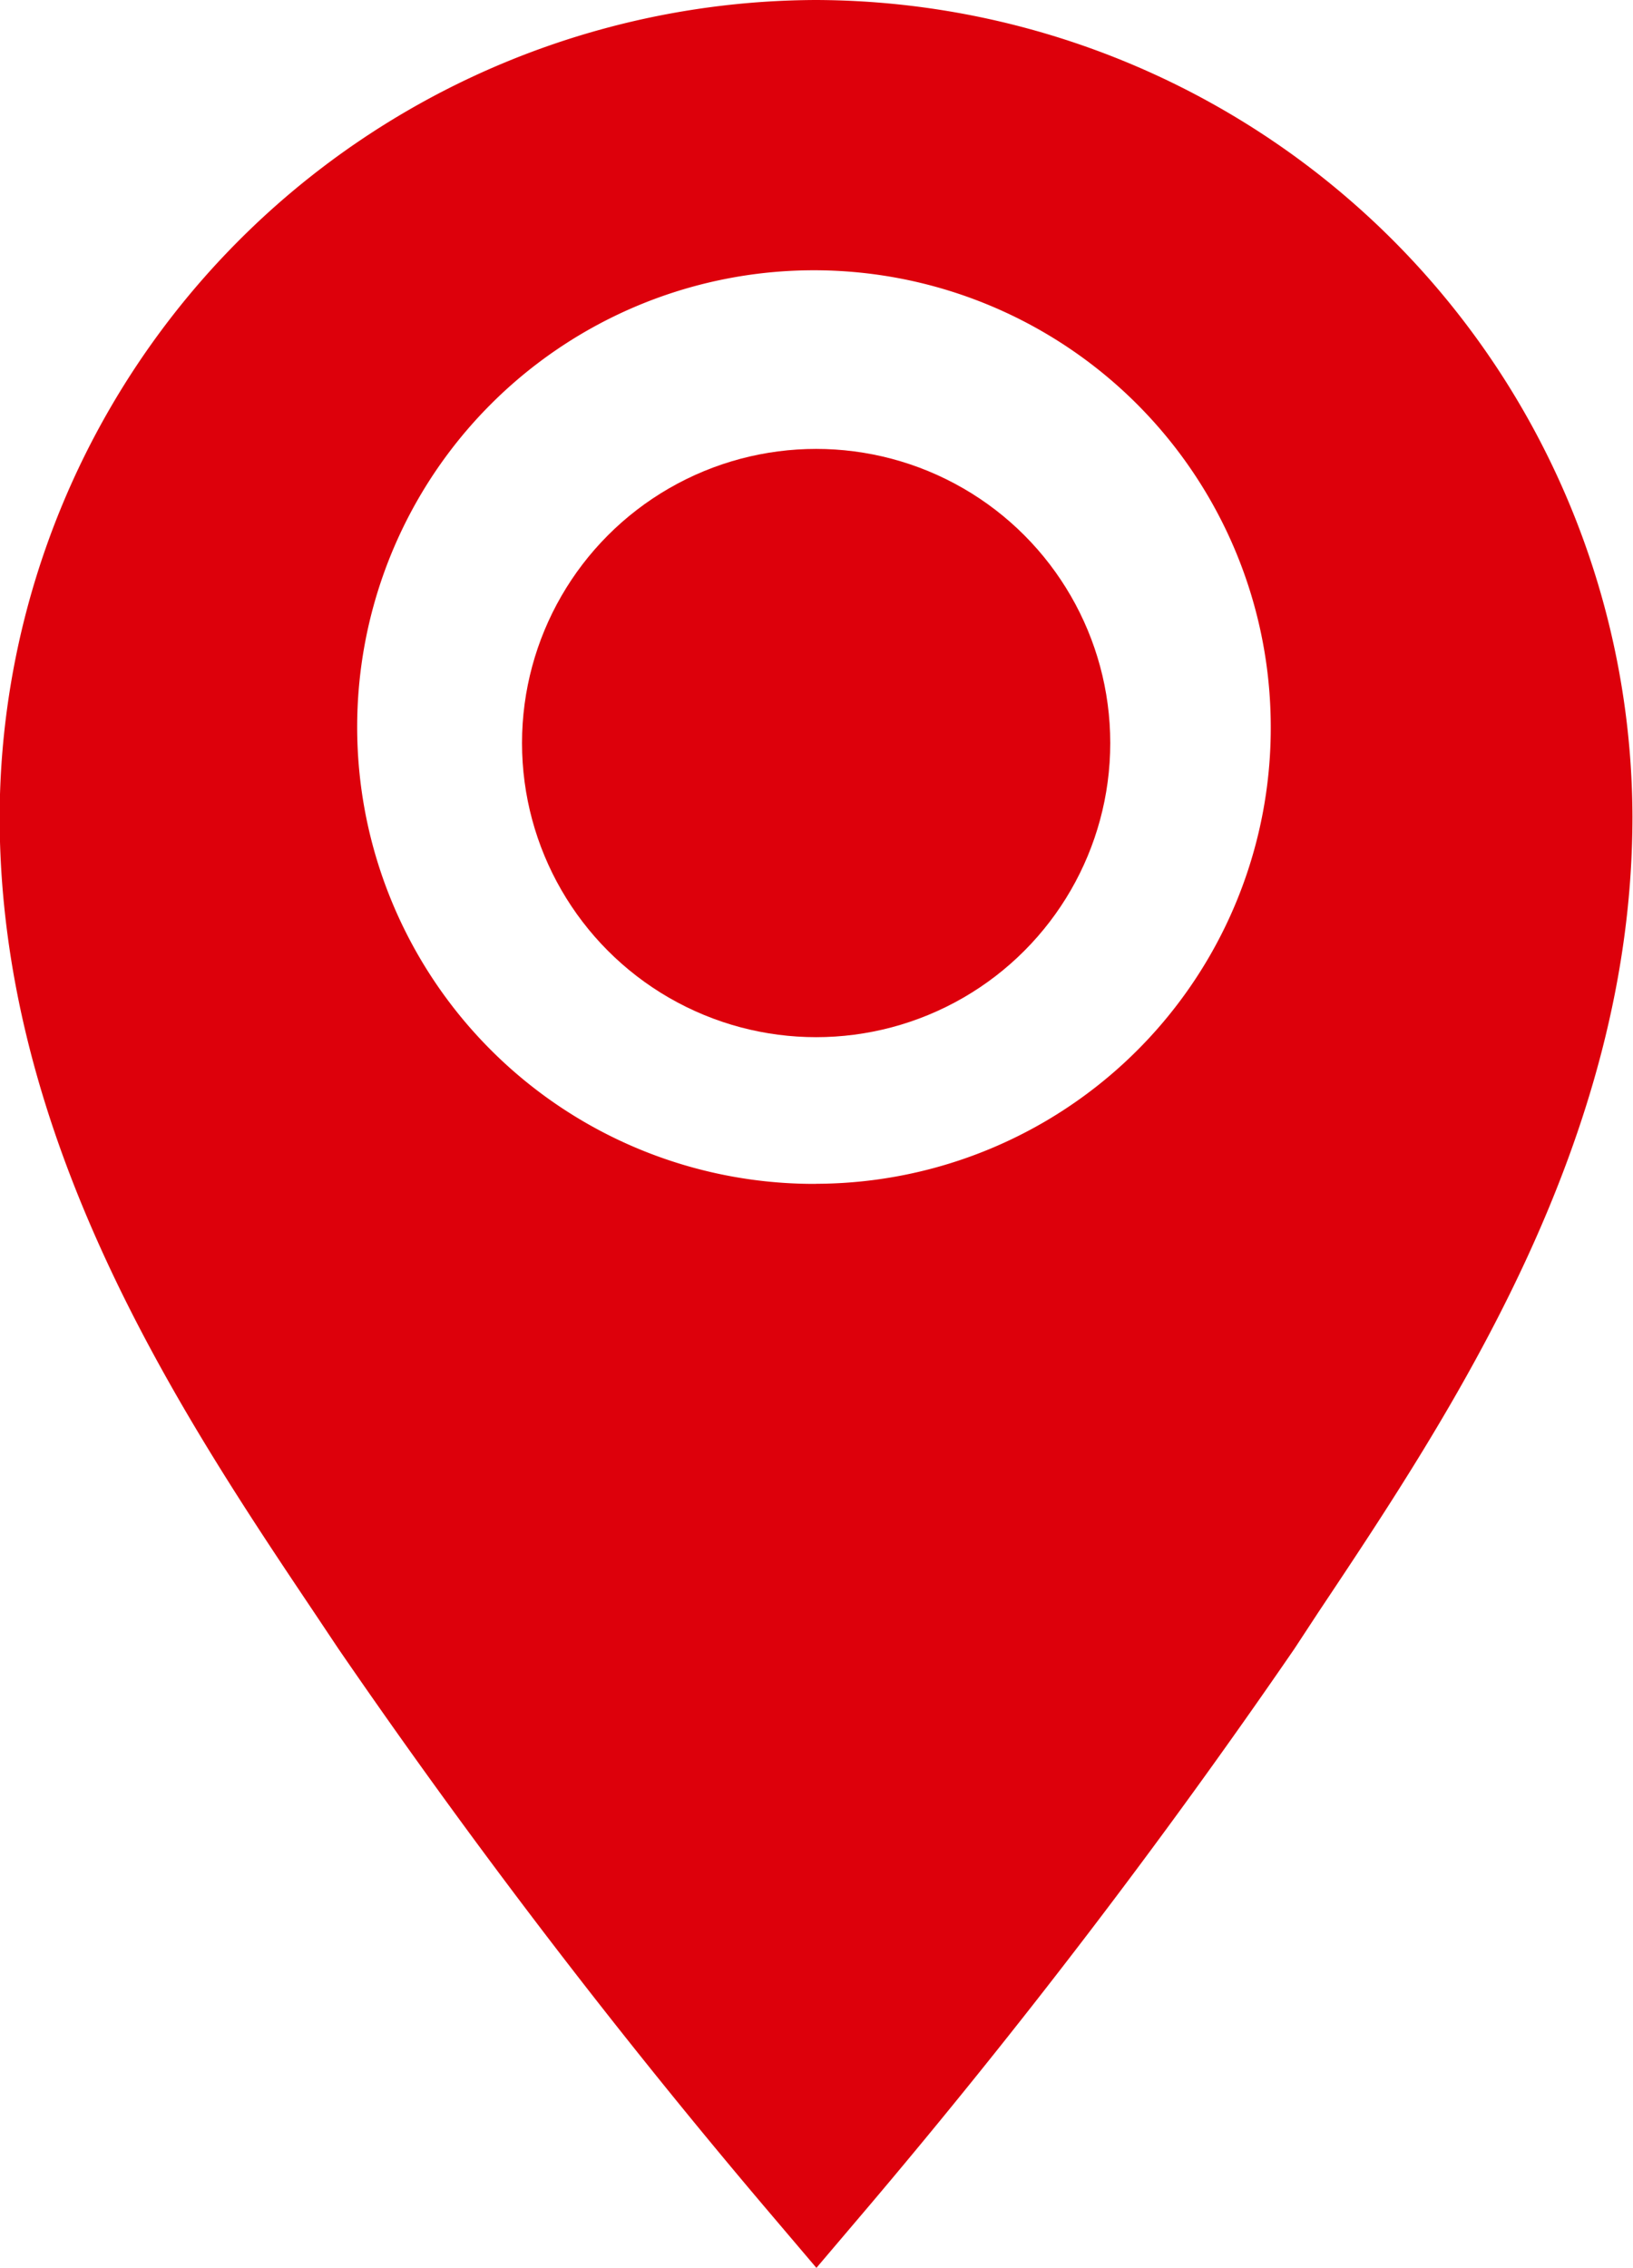
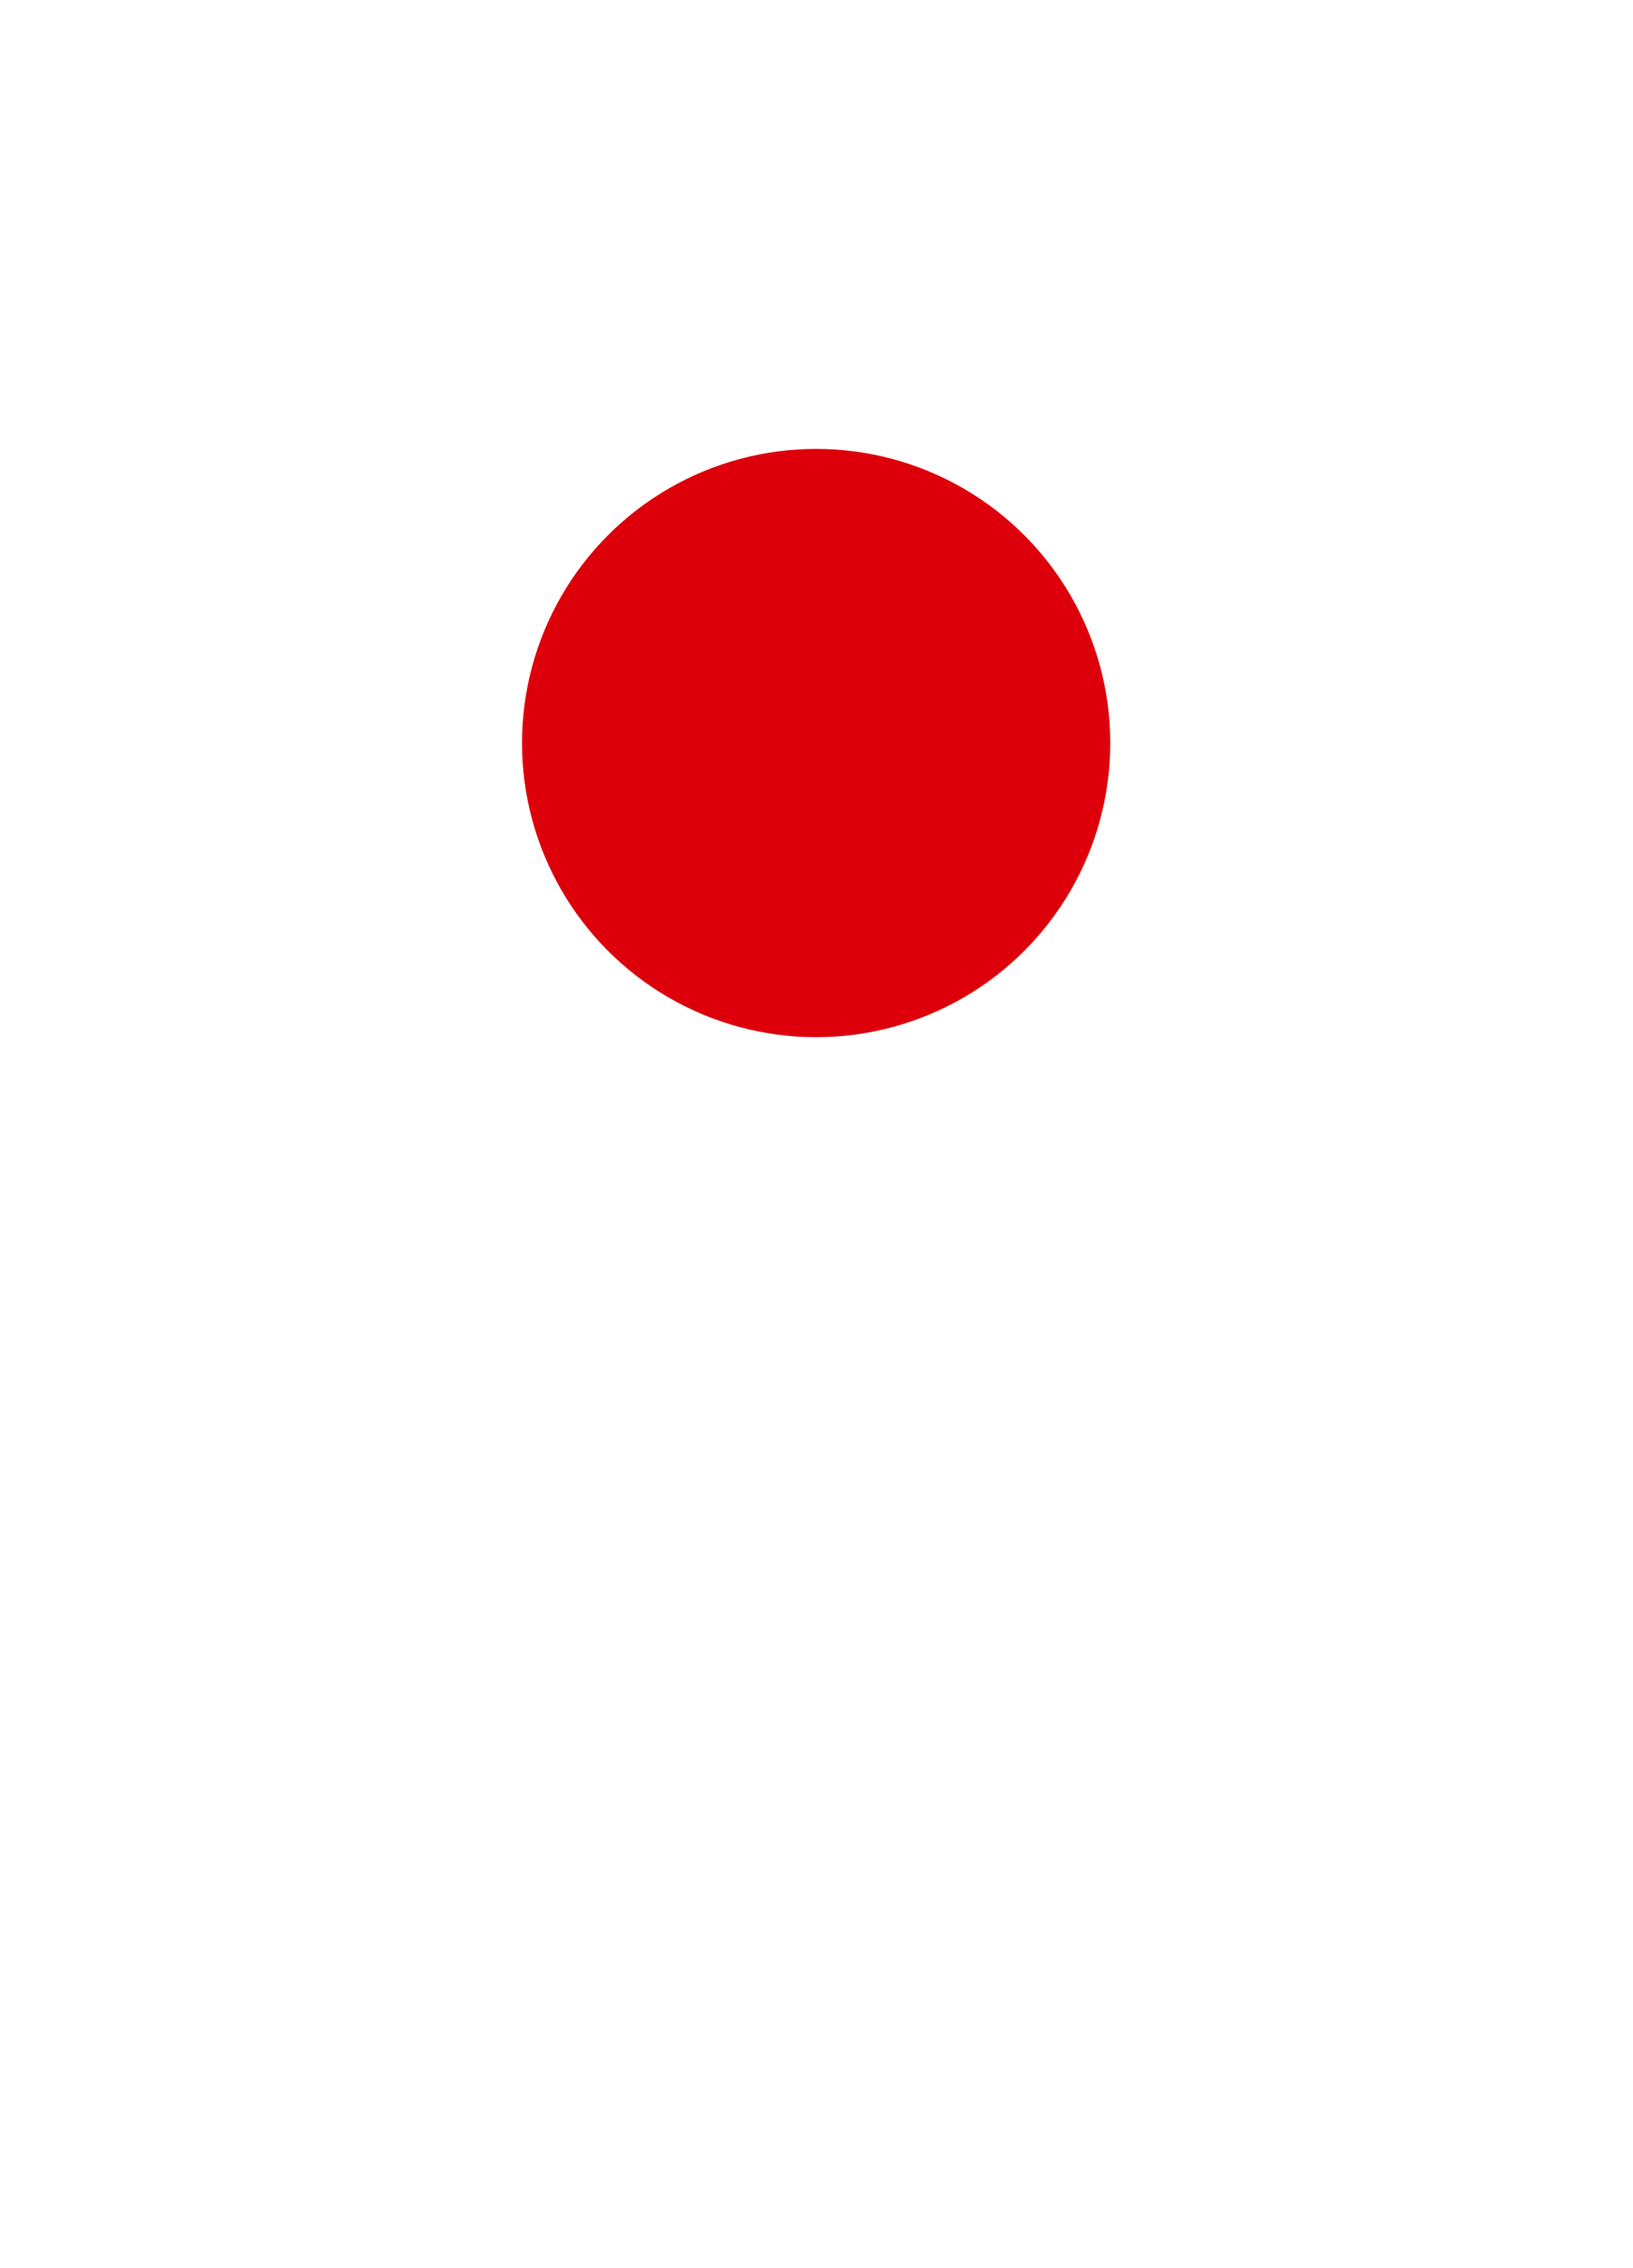
<svg xmlns="http://www.w3.org/2000/svg" id="map-marker-solid" width="18" height="25" viewBox="0 0 18 25">
-   <path id="パス_86555" data-name="パス 86555" d="M17.289,2.667a9.027,9.027,0,0,0-9,9c0,3.585,2,6.586,3.467,8.773l.267.4a76.419,76.419,0,0,0,4.689,6.141l.58.683.58-.683a76.579,76.579,0,0,0,4.689-6.141l.267-.407c1.459-2.188,3.459-5.181,3.459-8.766A9.027,9.027,0,0,0,17.289,2.667Zm0,13.049A5.035,5.035,0,1,1,22.3,10.68,5.023,5.023,0,0,1,17.289,15.715Z" transform="translate(-8.293 -2.667)" fill="#dd000b" />
  <circle id="楕円形_455" data-name="楕円形 455" cx="3.242" cy="3.242" r="3.242" transform="translate(5.754 4.948)" fill="#dd000b" />
</svg>